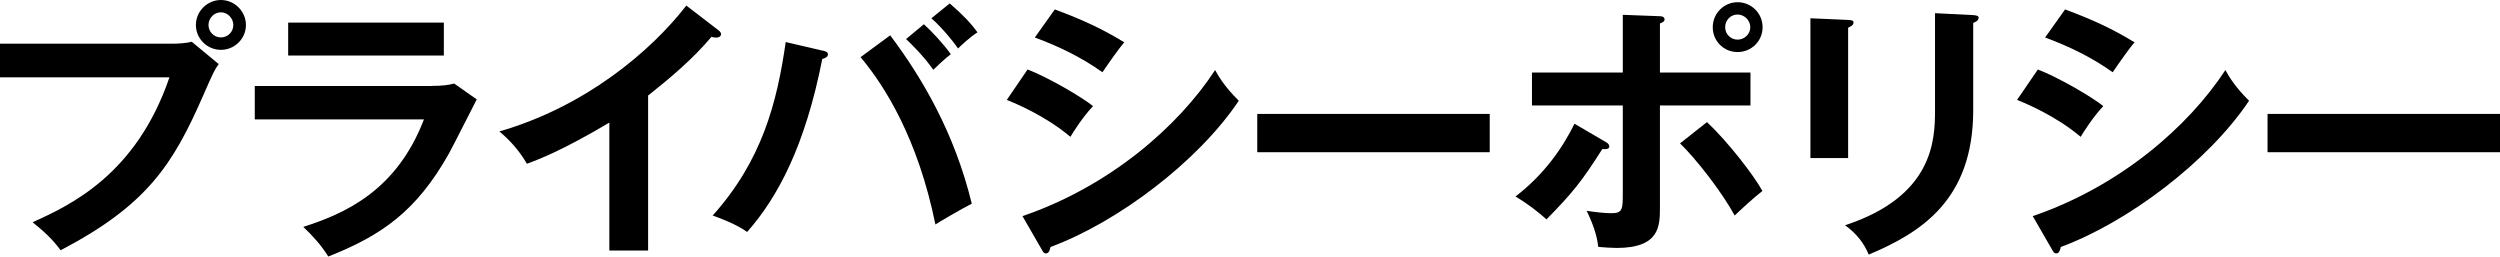
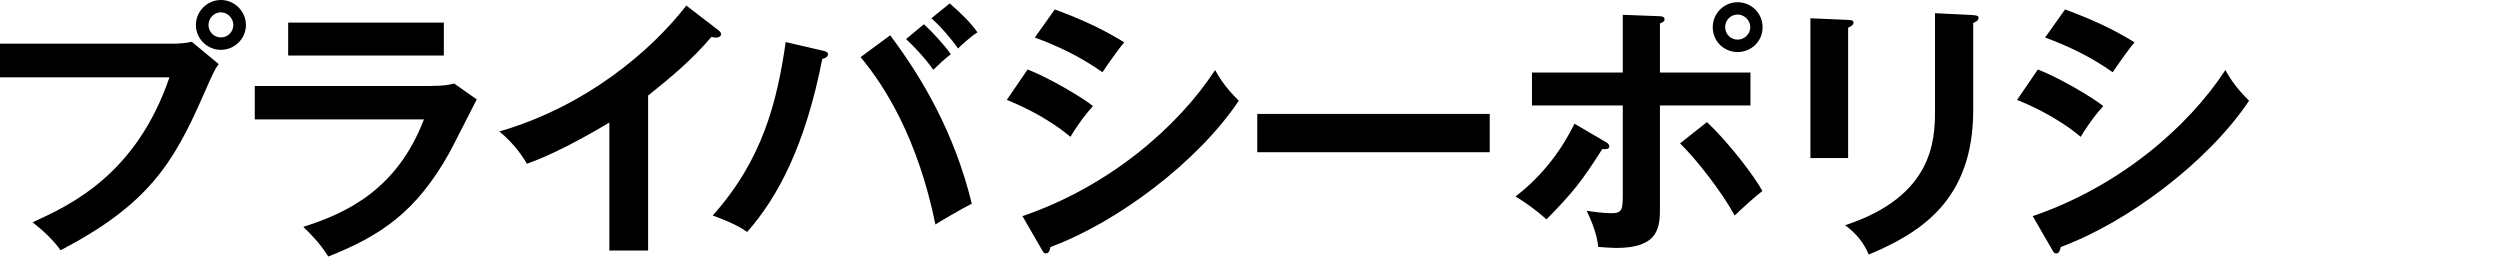
<svg xmlns="http://www.w3.org/2000/svg" id="b" viewBox="0 0 259.83 26.66">
  <g id="c">
    <path d="M18,4.54c.56,0,1.4-.06,1.93-.2l2.8,2.32c-.45.62-.56.87-1.62,3.28-3.14,7.17-5.82,11.37-14.81,16.07-.73-1.01-1.62-1.88-2.91-2.91,3.86-1.76,10.75-4.9,14.22-15.06H0v-3.5h18ZM25.56,2.6c0,1.43-1.18,2.58-2.6,2.58s-2.6-1.15-2.6-2.58,1.18-2.6,2.6-2.6,2.6,1.18,2.6,2.6ZM21.67,2.6c0,.7.56,1.29,1.29,1.29s1.29-.59,1.29-1.29-.59-1.32-1.29-1.32-1.29.59-1.29,1.32Z" style="fill:#000; stroke-width:0px;" />
    <path d="M44.82,8.93c1.26,0,1.88-.11,2.38-.25l2.35,1.65c-.48.9-2.46,4.87-2.91,5.66-3.36,5.96-6.97,8.48-12.52,10.67-.73-1.18-1.65-2.18-2.6-3.08,4.28-1.37,9.69-3.72,12.54-11.17h-17.58v-3.47h18.34ZM46.13,2.35v3.42h-16.18v-3.42h16.18Z" style="fill:#000; stroke-width:0px;" />
    <path d="M67.36,26.04h-4.03v-13.3c-4.84,2.88-7.36,3.84-8.57,4.28-.7-1.23-1.71-2.41-2.86-3.36,8.93-2.58,15.71-8.29,19.43-13.08l3.36,2.58c.17.14.25.25.25.39,0,.25-.28.36-.5.36-.14,0-.36-.03-.5-.08-1.93,2.3-4.23,4.23-6.58,6.1v16.1Z" style="fill:#000; stroke-width:0px;" />
    <path d="M85.52,5.26c.34.08.53.17.53.39,0,.31-.39.42-.59.48-1.76,8.96-4.59,14.34-7.81,17.98-1.09-.81-2.94-1.48-3.58-1.71,5.15-5.74,6.69-11.76,7.59-18.03l3.86.9ZM92.52,3.67c3.36,4.48,6.69,10.16,8.48,17.5-1.12.56-3.44,1.93-3.78,2.16-1.82-8.93-5.26-14.39-7.78-17.39l3.08-2.27ZM96.02,2.52c.81.73,2.02,2.02,2.8,3.11-.62.48-1.34,1.15-1.82,1.62-1.06-1.48-2.16-2.55-2.83-3.19l1.85-1.54ZM98.71.36c1.37,1.18,2.21,2.07,2.88,3-.78.5-1.68,1.34-2.02,1.68-.56-.84-1.82-2.32-2.77-3.14l1.9-1.54Z" style="fill:#000; stroke-width:0px;" />
    <path d="M106.8,7.22c2.18.84,5.71,2.91,6.8,3.81-1.01,1.06-2.02,2.63-2.35,3.19-2.63-2.21-5.71-3.47-6.61-3.84l2.16-3.16ZM106.27,22.46c9.02-3.08,16.16-9.27,20.02-15.18.31.56.9,1.65,2.46,3.19-4.23,6.33-12.6,12.63-19.57,15.2-.06.28-.14.67-.48.67-.2,0-.28-.14-.42-.39l-2.02-3.5ZM109.63.98c3,1.12,4.96,2.04,7.22,3.42-.56.62-1.82,2.44-2.27,3.11-2.16-1.54-4.59-2.72-7.03-3.61l2.07-2.91Z" style="fill:#000; stroke-width:0px;" />
    <path d="M154.83,11.84v3.98h-24.16v-3.98h24.16Z" style="fill:#000; stroke-width:0px;" />
    <path d="M166.9,14.76c.2.11.36.28.36.45,0,.31-.36.31-.73.28-2.13,3.36-3.08,4.54-5.8,7.31-.9-.81-2.04-1.68-3.22-2.38,3.02-2.32,4.9-5.07,6.13-7.56l3.25,1.9ZM168.66,1.54l3.72.14c.31,0,.62.03.62.34,0,.22-.22.31-.48.42v5.1h9.41v3.42h-9.41v10.58c0,1.93,0,4.23-4.51,4.23-.5,0-1.34-.06-1.9-.11-.08-.62-.2-1.65-1.2-3.75.73.11,1.79.25,2.55.25,1.2,0,1.2-.42,1.2-2.18v-9.02h-9.44v-3.42h9.44V1.54ZM177.4,12.68c2.24,2.1,4.96,5.66,5.77,7.17-.95.73-2.3,1.99-2.88,2.55-1.34-2.46-3.98-5.85-5.68-7.5l2.8-2.21ZM183.19,2.83c0,1.46-1.18,2.58-2.6,2.58s-2.58-1.12-2.58-2.58,1.18-2.6,2.58-2.6,2.6,1.12,2.6,2.6ZM179.3,2.83c0,.73.59,1.29,1.29,1.29s1.32-.56,1.32-1.29-.62-1.32-1.32-1.32-1.29.56-1.29,1.32Z" style="fill:#000; stroke-width:0px;" />
    <path d="M192.08,2.07c.34.03.56.03.56.28,0,.28-.34.42-.56.53v13.55h-3.92V1.9l3.92.17ZM205.08,1.57c.42.03.56.11.56.25,0,.36-.36.48-.56.56v9.07c0,9.35-5.46,12.74-10.86,15.01-.48-1.18-1.29-2.21-2.46-3.05,9.16-3,9.35-8.85,9.35-11.93V1.37l3.98.2Z" style="fill:#000; stroke-width:0px;" />
    <path d="M211.8,7.22c2.18.84,5.71,2.91,6.8,3.81-1.01,1.06-2.02,2.63-2.35,3.19-2.63-2.21-5.71-3.47-6.61-3.84l2.16-3.16ZM211.27,22.46c9.02-3.08,16.16-9.27,20.02-15.18.31.56.9,1.65,2.46,3.19-4.23,6.33-12.6,12.63-19.57,15.2-.06.28-.14.67-.48.67-.2,0-.28-.14-.42-.39l-2.02-3.5ZM214.63.98c3,1.12,4.96,2.04,7.22,3.42-.56.62-1.82,2.44-2.27,3.11-2.16-1.54-4.59-2.72-7.03-3.61l2.07-2.91Z" style="fill:#000; stroke-width:0px;" />
-     <path d="M259.83,11.84v3.98h-24.16v-3.98h24.16Z" style="fill:#000; stroke-width:0px;" />
  </g>
</svg>